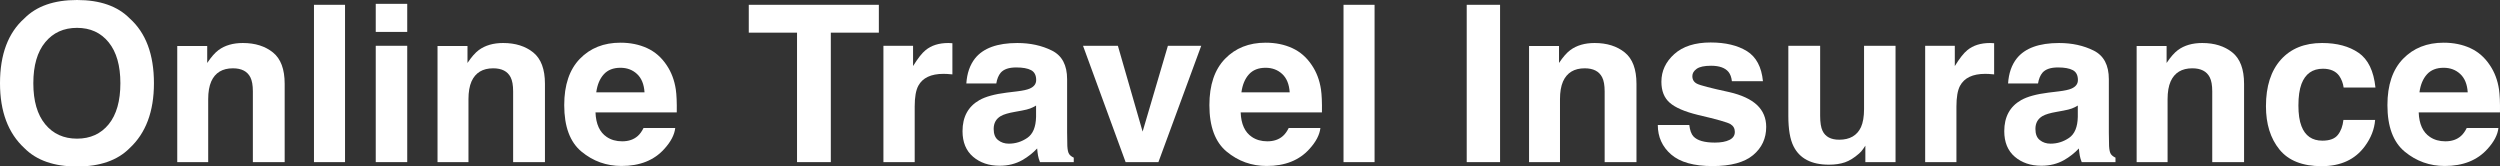
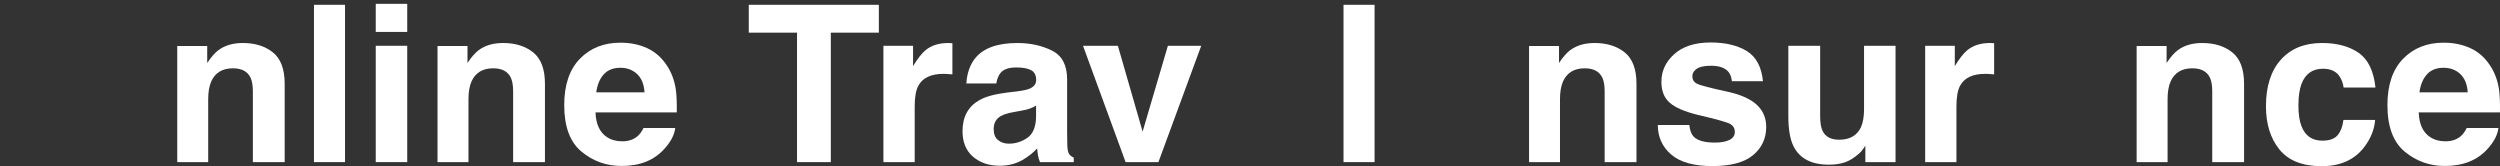
<svg xmlns="http://www.w3.org/2000/svg" id="d" viewBox="0 0 506.997 33.766">
  <rect x="0" y="0" width="506.997" height="33.766" fill="#333333" stroke="none" />
-   <path d="M15.619,33.766c-4.654,0-8.211-1.241-10.67-3.723C1.648,26.998,0,22.611,0,16.883,0,11.039,1.648,6.652,4.949,3.723,7.408,1.241,10.965,0,15.619,0s8.213,1.241,10.672,3.723c3.285,2.93,4.928,7.316,4.928,13.16,0,5.729-1.643,10.115-4.928,13.16-2.459,2.481-6.018,3.723-10.672,3.723Zm6.43-8.571c1.576-1.948,2.365-4.719,2.365-8.312s-.793-6.346-2.375-8.301c-1.584-1.955-3.723-2.933-6.42-2.933s-4.846,.974-6.451,2.922-2.408,4.719-2.408,8.312,.803,6.363,2.408,8.312,3.756,2.922,6.451,2.922,4.84-.974,6.43-2.922Z" fill="#fff" />
  <path d="M47.236,13.853c-2.137,0-3.602,.888-4.396,2.662-.412,.938-.619,2.136-.619,3.593v12.771h-6.275V9.329h6.076v3.441c.811-1.212,1.576-2.085,2.299-2.619,1.295-.952,2.938-1.429,4.926-1.429,2.49,0,4.525,.639,6.109,1.916,1.584,1.276,2.375,3.395,2.375,6.353v15.887h-6.451v-14.351c0-1.24-.17-2.192-.508-2.856-.619-1.212-1.797-1.818-3.535-1.818Z" fill="#fff" />
  <path d="M63.674,.974h6.297v31.904h-6.297V.974Z" fill="#fff" />
  <path d="M82.586,.779V6.472h-6.385V.779h6.385Zm0,8.506v23.593h-6.385V9.285h6.385Z" fill="#fff" />
  <path d="M100.018,13.853c-2.135,0-3.6,.888-4.396,2.662-.412,.938-.617,2.136-.617,3.593v12.771h-6.275V9.329h6.076v3.441c.809-1.212,1.576-2.085,2.297-2.619,1.297-.952,2.939-1.429,4.928-1.429,2.488,0,4.525,.639,6.109,1.916,1.582,1.276,2.375,3.395,2.375,6.353v15.887h-6.453v-14.351c0-1.24-.168-2.192-.508-2.856-.617-1.212-1.797-1.818-3.535-1.818Z" fill="#fff" />
  <path d="M136.938,25.952c-.162,1.399-.906,2.82-2.232,4.264-2.061,2.294-4.947,3.441-8.66,3.441-3.064,0-5.766-.967-8.107-2.9-2.344-1.934-3.514-5.079-3.514-9.438,0-4.083,1.057-7.214,3.17-9.394,2.113-2.179,4.857-3.268,8.23-3.268,2.002,0,3.807,.367,5.412,1.104s2.932,1.897,3.979,3.484c.941,1.4,1.553,3.023,1.834,4.87,.16,1.082,.227,2.641,.197,4.676h-16.482c.09,2.366,.848,4.025,2.277,4.978,.869,.592,1.914,.888,3.137,.888,1.295,0,2.35-.36,3.16-1.082,.441-.39,.832-.931,1.17-1.623h6.43Zm-6.23-7.229c-.104-1.631-.607-2.868-1.514-3.712-.906-.845-2.029-1.267-3.369-1.267-1.459,0-2.588,.447-3.391,1.342-.805,.896-1.309,2.107-1.514,3.637h9.787Z" fill="#fff" />
  <path d="M178.23,.974V6.623h-9.742v26.255h-6.85V6.623h-9.787V.974h26.379Z" fill="#fff" />
  <path d="M191.332,14.978c-2.533,0-4.234,.809-5.104,2.425-.486,.909-.729,2.309-.729,4.199v11.276h-6.342V9.285h6.01v4.112c.973-1.572,1.82-2.647,2.541-3.225,1.178-.967,2.711-1.45,4.596-1.45,.117,0,.217,.004,.299,.011,.08,.008,.262,.019,.541,.032v6.32c-.398-.043-.752-.071-1.061-.086s-.561-.022-.752-.022Z" fill="#fff" />
  <path d="M197.74,11.84c1.664-2.078,4.521-3.117,8.572-3.117,2.637,0,4.979,.513,7.025,1.537,2.049,1.024,3.072,2.958,3.072,5.801v10.822c0,.75,.014,1.659,.043,2.727,.045,.809,.17,1.356,.377,1.646,.205,.288,.516,.526,.928,.714v.909h-6.85c-.191-.477-.324-.923-.398-1.342-.072-.419-.131-.895-.176-1.429-.869,.924-1.871,1.71-3.004,2.359-1.355,.765-2.889,1.147-4.596,1.147-2.182,0-3.982-.61-5.402-1.829-1.422-1.22-2.133-2.947-2.133-5.185,0-2.899,1.143-4.999,3.426-6.298,1.25-.707,3.092-1.212,5.523-1.516l2.143-.26c1.164-.144,1.996-.324,2.496-.541,.898-.375,1.348-.959,1.348-1.753,0-.967-.342-1.634-1.027-2.002s-1.689-.552-3.016-.552c-1.488,0-2.541,.36-3.16,1.082-.441,.534-.736,1.255-.883,2.164h-6.076c.133-2.063,.723-3.759,1.768-5.086Zm4.684,16.579c.59,.477,1.311,.715,2.166,.715,1.355,0,2.604-.39,3.744-1.169,1.143-.779,1.734-2.2,1.779-4.264v-2.295c-.398,.246-.799,.443-1.205,.596-.404,.151-.961,.292-1.668,.422l-1.414,.26c-1.324,.23-2.275,.512-2.85,.844-.973,.562-1.459,1.437-1.459,2.619,0,1.054,.303,1.812,.906,2.272Z" fill="#fff" />
  <path d="M219.635,9.285h7.07l5.016,17.402,5.127-17.402h6.76l-8.684,23.593h-6.65l-8.639-23.593Z" fill="#fff" />
-   <path d="M267.777,25.952c-.162,1.399-.904,2.82-2.23,4.264-2.062,2.294-4.949,3.441-8.66,3.441-3.064,0-5.768-.967-8.109-2.9s-3.514-5.079-3.514-9.438c0-4.083,1.057-7.214,3.172-9.394,2.113-2.179,4.855-3.268,8.229-3.268,2.004,0,3.809,.367,5.414,1.104s2.932,1.897,3.977,3.484c.943,1.4,1.555,3.023,1.834,4.87,.162,1.082,.229,2.641,.199,4.676h-16.482c.088,2.366,.848,4.025,2.275,4.978,.869,.592,1.914,.888,3.137,.888,1.297,0,2.35-.36,3.16-1.082,.441-.39,.832-.931,1.172-1.623h6.428Zm-6.23-7.229c-.102-1.631-.607-2.868-1.512-3.712-.906-.845-2.029-1.267-3.371-1.267-1.457,0-2.588,.447-3.391,1.342-.803,.896-1.307,2.107-1.514,3.637h9.787Z" fill="#fff" />
  <path d="M272.463,.974h6.297v31.904h-6.297V.974Z" fill="#fff" />
-   <path d="M297.449,.974h6.762v31.904h-6.762V.974Z" fill="#fff" />
  <path d="M321.377,13.853c-2.135,0-3.6,.888-4.396,2.662-.412,.938-.617,2.136-.617,3.593v12.771h-6.275V9.329h6.076v3.441c.809-1.212,1.576-2.085,2.297-2.619,1.297-.952,2.939-1.429,4.928-1.429,2.488,0,4.525,.639,6.109,1.916,1.582,1.276,2.375,3.395,2.375,6.353v15.887h-6.453v-14.351c0-1.24-.168-2.192-.508-2.856-.617-1.212-1.797-1.818-3.535-1.818Z" fill="#fff" />
  <path d="M354.275,10.368c1.885,1.183,2.969,3.218,3.248,6.104h-6.297c-.088-.794-.316-1.421-.686-1.883-.691-.837-1.869-1.256-3.535-1.256-1.369,0-2.346,.209-2.926,.628-.582,.418-.873,.909-.873,1.472,0,.707,.309,1.22,.928,1.537,.619,.332,2.807,.901,6.562,1.709,2.504,.578,4.381,1.45,5.633,2.619,1.238,1.184,1.855,2.662,1.855,4.438,0,2.338-.887,4.246-2.662,5.725-1.775,1.479-4.518,2.219-8.229,2.219-3.787,0-6.582-.783-8.385-2.349-1.805-1.565-2.707-3.561-2.707-5.984h6.385c.133,1.097,.42,1.876,.861,2.338,.781,.822,2.225,1.233,4.33,1.233,1.238,0,2.221-.181,2.951-.541,.729-.36,1.094-.901,1.094-1.623,0-.693-.295-1.22-.885-1.58-.59-.361-2.777-.981-6.562-1.861-2.725-.664-4.646-1.494-5.766-2.489-1.119-.981-1.68-2.396-1.68-4.242,0-2.179,.873-4.052,2.619-5.617,1.744-1.565,4.201-2.349,7.367-2.349,3.006,0,5.457,.585,7.357,1.754Z" fill="#fff" />
  <path d="M378.291,29.545c-.059,.072-.205,.289-.441,.649s-.516,.678-.84,.952c-.986,.865-1.939,1.457-2.861,1.774-.92,.317-1.998,.477-3.236,.477-3.564,0-5.965-1.256-7.203-3.767-.691-1.385-1.037-3.427-1.037-6.125V9.285h6.451v14.221c0,1.342,.162,2.353,.486,3.03,.574,1.198,1.701,1.797,3.381,1.797,2.15,0,3.623-.852,4.418-2.555,.412-.923,.619-2.143,.619-3.657V9.285h6.385v23.593h-6.121v-3.333Z" fill="#fff" />
  <path d="M402.596,14.978c-2.533,0-4.234,.809-5.104,2.425-.486,.909-.73,2.309-.73,4.199v11.276h-6.34V9.285h6.01v4.112c.971-1.572,1.818-2.647,2.541-3.225,1.178-.967,2.709-1.45,4.596-1.45,.117,0,.217,.004,.297,.011,.082,.008,.262,.019,.541,.032v6.32c-.396-.043-.75-.071-1.061-.086-.309-.015-.559-.022-.75-.022Z" fill="#fff" />
-   <path d="M409.004,11.84c1.664-2.078,4.521-3.117,8.572-3.117,2.637,0,4.979,.513,7.025,1.537s3.07,2.958,3.07,5.801v10.822c0,.75,.016,1.659,.045,2.727,.045,.809,.17,1.356,.375,1.646,.207,.288,.516,.526,.928,.714v.909h-6.848c-.193-.477-.324-.923-.398-1.342s-.133-.895-.178-1.429c-.869,.924-1.869,1.71-3.004,2.359-1.355,.765-2.887,1.147-4.596,1.147-2.18,0-3.98-.61-5.402-1.829-1.422-1.22-2.131-2.947-2.131-5.185,0-2.899,1.141-4.999,3.424-6.298,1.252-.707,3.094-1.212,5.523-1.516l2.143-.26c1.164-.144,1.996-.324,2.498-.541,.898-.375,1.348-.959,1.348-1.753,0-.967-.344-1.634-1.027-2.002-.686-.368-1.691-.552-3.016-.552-1.488,0-2.541,.36-3.16,1.082-.441,.534-.736,1.255-.885,2.164h-6.074c.131-2.063,.721-3.759,1.768-5.086Zm4.684,16.579c.588,.477,1.311,.715,2.164,.715,1.355,0,2.604-.39,3.746-1.169,1.141-.779,1.734-2.2,1.777-4.264v-2.295c-.396,.246-.799,.443-1.203,.596-.406,.151-.961,.292-1.668,.422l-1.414,.26c-1.326,.23-2.275,.512-2.85,.844-.973,.562-1.459,1.437-1.459,2.619,0,1.054,.301,1.812,.906,2.272Z" fill="#fff" />
  <path d="M444.596,13.853c-2.135,0-3.6,.888-4.396,2.662-.412,.938-.617,2.136-.617,3.593v12.771h-6.275V9.329h6.076v3.441c.809-1.212,1.576-2.085,2.297-2.619,1.297-.952,2.939-1.429,4.928-1.429,2.488,0,4.525,.639,6.109,1.916,1.582,1.276,2.375,3.395,2.375,6.353v15.887h-6.453v-14.351c0-1.24-.168-2.192-.508-2.856-.617-1.212-1.797-1.818-3.535-1.818Z" fill="#fff" />
  <path d="M481.736,17.748h-6.451c-.117-.88-.42-1.673-.906-2.381-.707-.952-1.805-1.428-3.291-1.428-2.121,0-3.572,1.031-4.354,3.095-.412,1.097-.619,2.554-.619,4.372,0,1.731,.207,3.124,.619,4.178,.752,1.962,2.166,2.943,4.242,2.943,1.473,0,2.52-.39,3.137-1.169,.619-.779,.994-1.789,1.127-3.03h6.43c-.146,1.876-.84,3.651-2.076,5.325-1.975,2.698-4.898,4.047-8.771,4.047s-6.725-1.125-8.551-3.376-2.74-5.174-2.74-8.767c0-4.055,1.01-7.207,3.027-9.458s4.803-3.377,8.352-3.377c3.02,0,5.49,.664,7.412,1.991,1.924,1.328,3.061,3.673,3.414,7.034Z" fill="#fff" />
  <path d="M506.68,25.952c-.162,1.399-.904,2.82-2.23,4.264-2.062,2.294-4.949,3.441-8.66,3.441-3.064,0-5.768-.967-8.109-2.9s-3.514-5.079-3.514-9.438c0-4.083,1.057-7.214,3.172-9.394,2.113-2.179,4.855-3.268,8.229-3.268,2.004,0,3.809,.367,5.414,1.104s2.932,1.897,3.977,3.484c.943,1.4,1.555,3.023,1.834,4.87,.162,1.082,.229,2.641,.199,4.676h-16.482c.088,2.366,.848,4.025,2.275,4.978,.869,.592,1.914,.888,3.137,.888,1.297,0,2.35-.36,3.16-1.082,.441-.39,.832-.931,1.172-1.623h6.428Zm-6.23-7.229c-.102-1.631-.607-2.868-1.512-3.712-.906-.845-2.029-1.267-3.371-1.267-1.457,0-2.588,.447-3.391,1.342-.803,.896-1.307,2.107-1.514,3.637h9.787Z" fill="#fff" />
</svg>